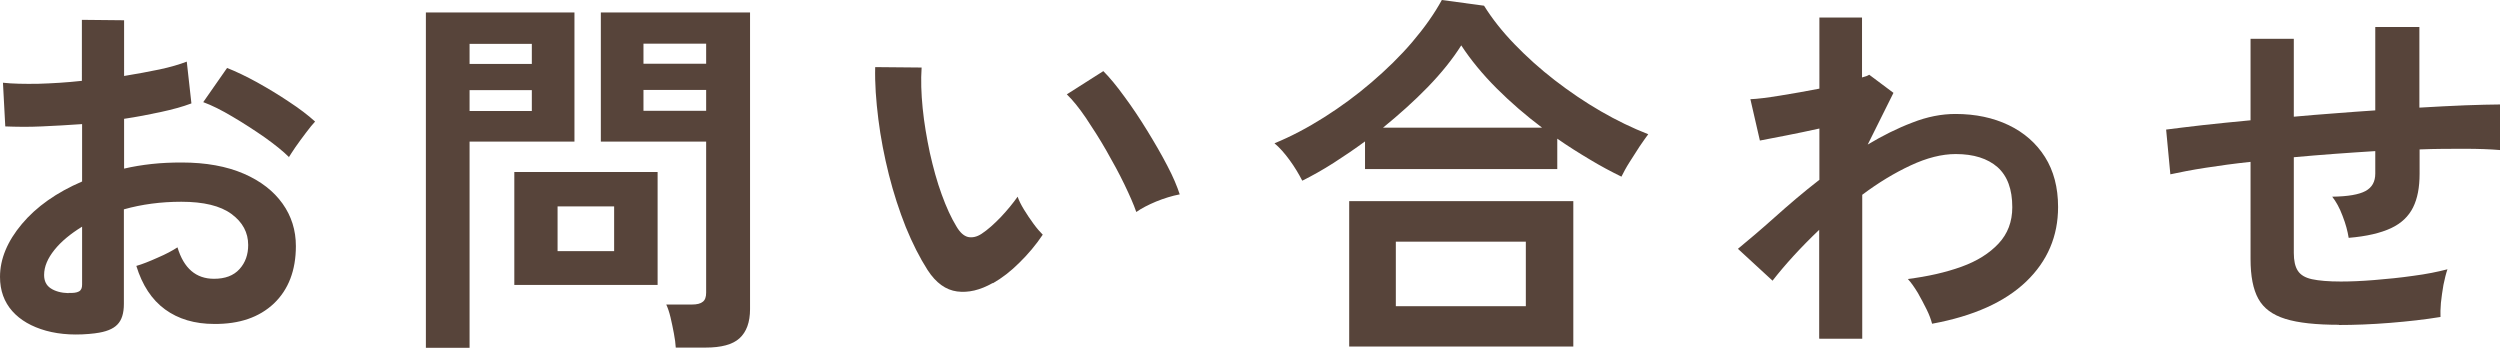
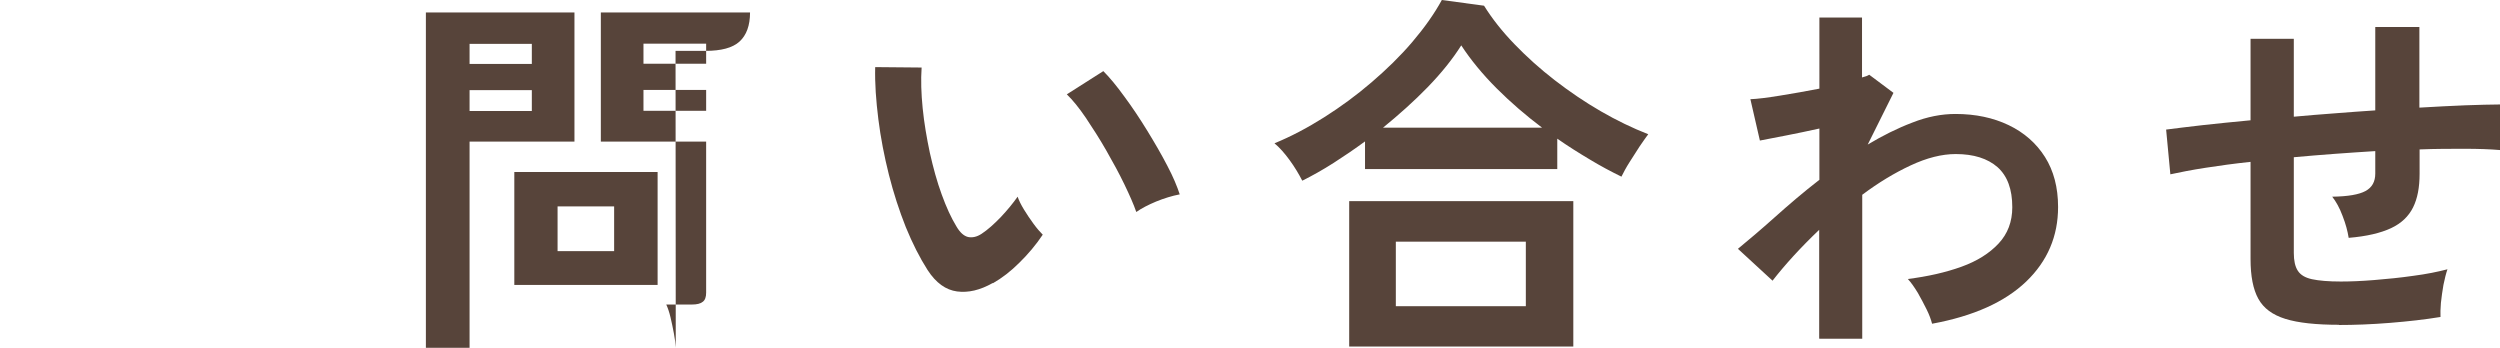
<svg xmlns="http://www.w3.org/2000/svg" id="_イヤー_2" viewBox="0 0 118.46 16.49">
  <defs>
    <style>.cls-1{fill:#57443a;}</style>
  </defs>
  <g id="contents">
    <g>
-       <path class="cls-1" d="M4.54,15.79c-.89,.11-1.67,.07-2.36-.12-.68-.19-1.22-.5-1.6-.93-.38-.43-.58-.97-.58-1.62,0-.85,.35-1.69,1.04-2.51,.69-.82,1.64-1.49,2.85-2.01v-2.72c-.66,.05-1.3,.08-1.92,.11s-1.19,.02-1.72,0l-.11-2.07c.46,.05,1.01,.06,1.67,.05,.66-.02,1.35-.06,2.07-.14V.94l2,.02V3.6c.6-.1,1.16-.2,1.68-.31,.52-.11,.95-.24,1.29-.37l.22,1.98c-.42,.16-.91,.29-1.46,.41-.55,.12-1.13,.23-1.73,.32v2.36c.42-.1,.86-.17,1.31-.22,.46-.05,.93-.07,1.42-.07,1.15,0,2.13,.18,2.94,.53,.81,.35,1.42,.83,1.84,1.42,.42,.59,.63,1.26,.63,2.01,0,1.15-.35,2.06-1.04,2.72-.7,.66-1.64,.98-2.83,.97-.92,0-1.7-.23-2.33-.69s-1.08-1.15-1.36-2.06c.28-.08,.61-.21,1.01-.39,.4-.17,.71-.34,.94-.49,.3,1,.88,1.49,1.73,1.49,.53,0,.93-.15,1.21-.46,.28-.31,.41-.69,.41-1.14,0-.59-.26-1.08-.79-1.47-.53-.39-1.32-.58-2.38-.58-.96,0-1.87,.12-2.72,.36v4.48c0,.44-.1,.77-.31,.98-.2,.21-.55,.35-1.04,.41Zm-1.3-1.91c.23,.01,.39-.01,.5-.07s.15-.17,.15-.32v-2.75c-.55,.34-.99,.7-1.31,1.1s-.49,.79-.49,1.19c0,.28,.1,.49,.31,.63s.49,.22,.85,.23ZM13.7,7.45c-.29-.29-.68-.6-1.17-.95-.49-.34-1-.67-1.51-.97-.52-.31-.98-.54-1.39-.69l1.13-1.62c.43,.17,.91,.4,1.42,.68,.52,.29,1.02,.59,1.51,.92,.49,.32,.91,.64,1.24,.94-.12,.13-.27,.31-.44,.54-.17,.23-.34,.45-.49,.67-.15,.22-.25,.38-.32,.49Z" />
-       <path class="cls-1" d="M20.18,16.49V.59h7.04V6.71h-4.97v9.77h-2.07Zm2.07-13.46h2.95v-.95h-2.95v.95Zm0,2.23h2.95v-.99h-2.95v.99Zm2.12,8.24v-5.35h6.79v5.35h-6.79Zm2.05-1.6h2.68v-2.12h-2.68v2.12Zm5.6,4.57c-.01-.19-.04-.42-.09-.68-.05-.26-.1-.51-.16-.76-.06-.25-.13-.45-.2-.6h1.21c.24,0,.41-.04,.52-.13,.11-.08,.16-.23,.16-.43V6.71h-4.99V.59h7.07V14.65c0,.62-.17,1.08-.5,1.38s-.87,.44-1.61,.44h-1.42Zm-1.53-13.45h2.97v-.95h-2.97v.95Zm0,2.23h2.97v-.99h-2.97v.99Z" />
+       <path class="cls-1" d="M20.18,16.49V.59h7.04V6.71h-4.97v9.77h-2.07Zm2.07-13.46h2.95v-.95h-2.95v.95Zm0,2.23h2.95v-.99h-2.95v.99Zm2.12,8.24v-5.35h6.79v5.35h-6.79Zm2.05-1.6h2.68v-2.12h-2.68v2.12Zm5.6,4.57c-.01-.19-.04-.42-.09-.68-.05-.26-.1-.51-.16-.76-.06-.25-.13-.45-.2-.6h1.21c.24,0,.41-.04,.52-.13,.11-.08,.16-.23,.16-.43V6.71h-4.99V.59h7.07c0,.62-.17,1.08-.5,1.38s-.87,.44-1.61,.44h-1.42Zm-1.53-13.45h2.97v-.95h-2.97v.95Zm0,2.23h2.97v-.99h-2.97v.99Z" />
      <path class="cls-1" d="M47.04,13.41c-.6,.34-1.16,.47-1.69,.4-.53-.07-1-.4-1.4-1.02-.37-.58-.71-1.25-1.03-2.03-.31-.78-.58-1.61-.8-2.48-.22-.88-.39-1.75-.5-2.63-.11-.88-.17-1.7-.15-2.47l2.2,.02c-.04,.59-.02,1.23,.05,1.93,.07,.7,.19,1.4,.34,2.11,.16,.71,.34,1.37,.56,1.97,.22,.61,.45,1.11,.7,1.52,.17,.29,.35,.45,.55,.5,.2,.04,.41,0,.64-.15,.29-.19,.59-.46,.91-.79,.32-.34,.58-.66,.8-.97,.06,.18,.16,.38,.3,.61,.14,.23,.29,.45,.45,.67s.31,.39,.44,.52c-.32,.48-.69,.92-1.11,1.33-.41,.41-.83,.73-1.25,.97Zm6.8-3.37c-.12-.35-.31-.78-.56-1.3-.25-.52-.54-1.05-.86-1.61-.32-.56-.65-1.07-.97-1.55-.32-.47-.62-.84-.9-1.11l1.73-1.1c.3,.3,.63,.7,1,1.21,.37,.5,.73,1.04,1.08,1.61,.35,.57,.67,1.12,.95,1.66,.28,.53,.47,.99,.59,1.36-.37,.07-.75,.19-1.12,.34-.38,.16-.69,.32-.93,.49Z" />
      <path class="cls-1" d="M61.7,8.55c-.16-.31-.35-.63-.59-.96-.24-.33-.48-.6-.72-.8,.78-.32,1.56-.73,2.35-1.23s1.54-1.05,2.25-1.66,1.36-1.24,1.93-1.91c.57-.67,1.04-1.33,1.4-1.99l2,.27c.38,.61,.86,1.22,1.44,1.82,.58,.6,1.21,1.17,1.91,1.71,.7,.54,1.42,1.03,2.18,1.47s1.51,.8,2.25,1.09c-.11,.14-.24,.34-.41,.58-.16,.25-.32,.5-.48,.75-.16,.25-.28,.48-.38,.68-.49-.24-1-.51-1.51-.82-.52-.31-1.03-.63-1.53-.98v1.44h-9.11v-1.31c-.49,.36-.99,.7-1.49,1.02-.5,.32-1,.6-1.48,.84Zm2.23,7.87v-6.89h10.62v6.89h-10.62Zm1.58-10.37h7.56c-.77-.58-1.49-1.2-2.15-1.86s-1.23-1.35-1.68-2.04c-.41,.65-.94,1.31-1.59,1.98-.65,.67-1.37,1.31-2.13,1.93Zm.63,8.46h6.16v-3.06h-6.16v3.06Z" />
      <path class="cls-1" d="M86.2,16.04v-5.15c-.88,.84-1.61,1.64-2.21,2.41l-1.64-1.51c.5-.41,1.09-.91,1.75-1.5,.66-.59,1.36-1.19,2.11-1.77v-2.43c-.54,.12-1.07,.23-1.58,.33-.52,.1-.93,.18-1.24,.24l-.45-1.96c.32-.01,.79-.07,1.41-.17,.62-.1,1.24-.21,1.86-.33V.83h2.02V3.67c.16-.04,.27-.08,.34-.13l1.15,.86-1.22,2.45c.7-.42,1.4-.77,2.11-1.04,.71-.28,1.39-.41,2.05-.41,.95,0,1.79,.18,2.52,.53,.73,.35,1.31,.86,1.72,1.51,.41,.65,.62,1.44,.62,2.37,0,1.38-.5,2.56-1.51,3.53-1.01,.97-2.5,1.64-4.46,2-.05-.19-.13-.42-.26-.68-.13-.26-.27-.53-.42-.79-.16-.26-.31-.48-.47-.65,.95-.12,1.79-.31,2.54-.58s1.33-.64,1.76-1.1c.43-.46,.65-1.03,.65-1.72,0-.85-.23-1.48-.7-1.9-.47-.41-1.13-.62-1.98-.62-.66,0-1.37,.18-2.14,.54-.77,.36-1.53,.82-2.29,1.39v6.82h-2.02Z" />
      <path class="cls-1" d="M110.84,15.39c-1.09,0-1.94-.09-2.55-.28-.61-.19-1.03-.5-1.28-.95-.25-.45-.37-1.08-.37-1.88V7.67c-.77,.08-1.48,.18-2.13,.28s-1.21,.21-1.67,.31l-.2-2.12c.46-.06,1.03-.13,1.73-.21,.7-.08,1.45-.15,2.27-.23V1.84h2.05v3.69c.64-.06,1.28-.11,1.94-.16,.65-.05,1.29-.1,1.92-.14V1.28h2.09v3.82c.79-.05,1.51-.08,2.17-.11,.65-.02,1.2-.04,1.65-.04v2.16c-.47-.04-1.03-.06-1.68-.06-.65,0-1.37,0-2.13,.03v1.15c0,.65-.1,1.18-.31,1.6-.21,.42-.55,.75-1.04,.98-.49,.23-1.16,.39-2.01,.46-.05-.31-.14-.66-.29-1.04-.14-.38-.31-.68-.49-.91,.74-.01,1.27-.1,1.58-.27,.31-.17,.46-.44,.46-.83v-1.06c-.62,.04-1.26,.08-1.92,.13-.65,.05-1.3,.1-1.94,.16v4.54c0,.36,.06,.64,.19,.84,.13,.2,.35,.33,.67,.4,.32,.07,.78,.11,1.37,.11,.44,0,.97-.02,1.58-.07s1.23-.11,1.85-.2c.62-.08,1.16-.19,1.62-.31-.07,.2-.13,.45-.19,.74-.05,.29-.09,.57-.12,.85-.02,.28-.03,.5-.02,.67-.73,.12-1.53,.21-2.4,.28s-1.68,.1-2.42,.1Z" />
    </g>
  </g>
</svg>